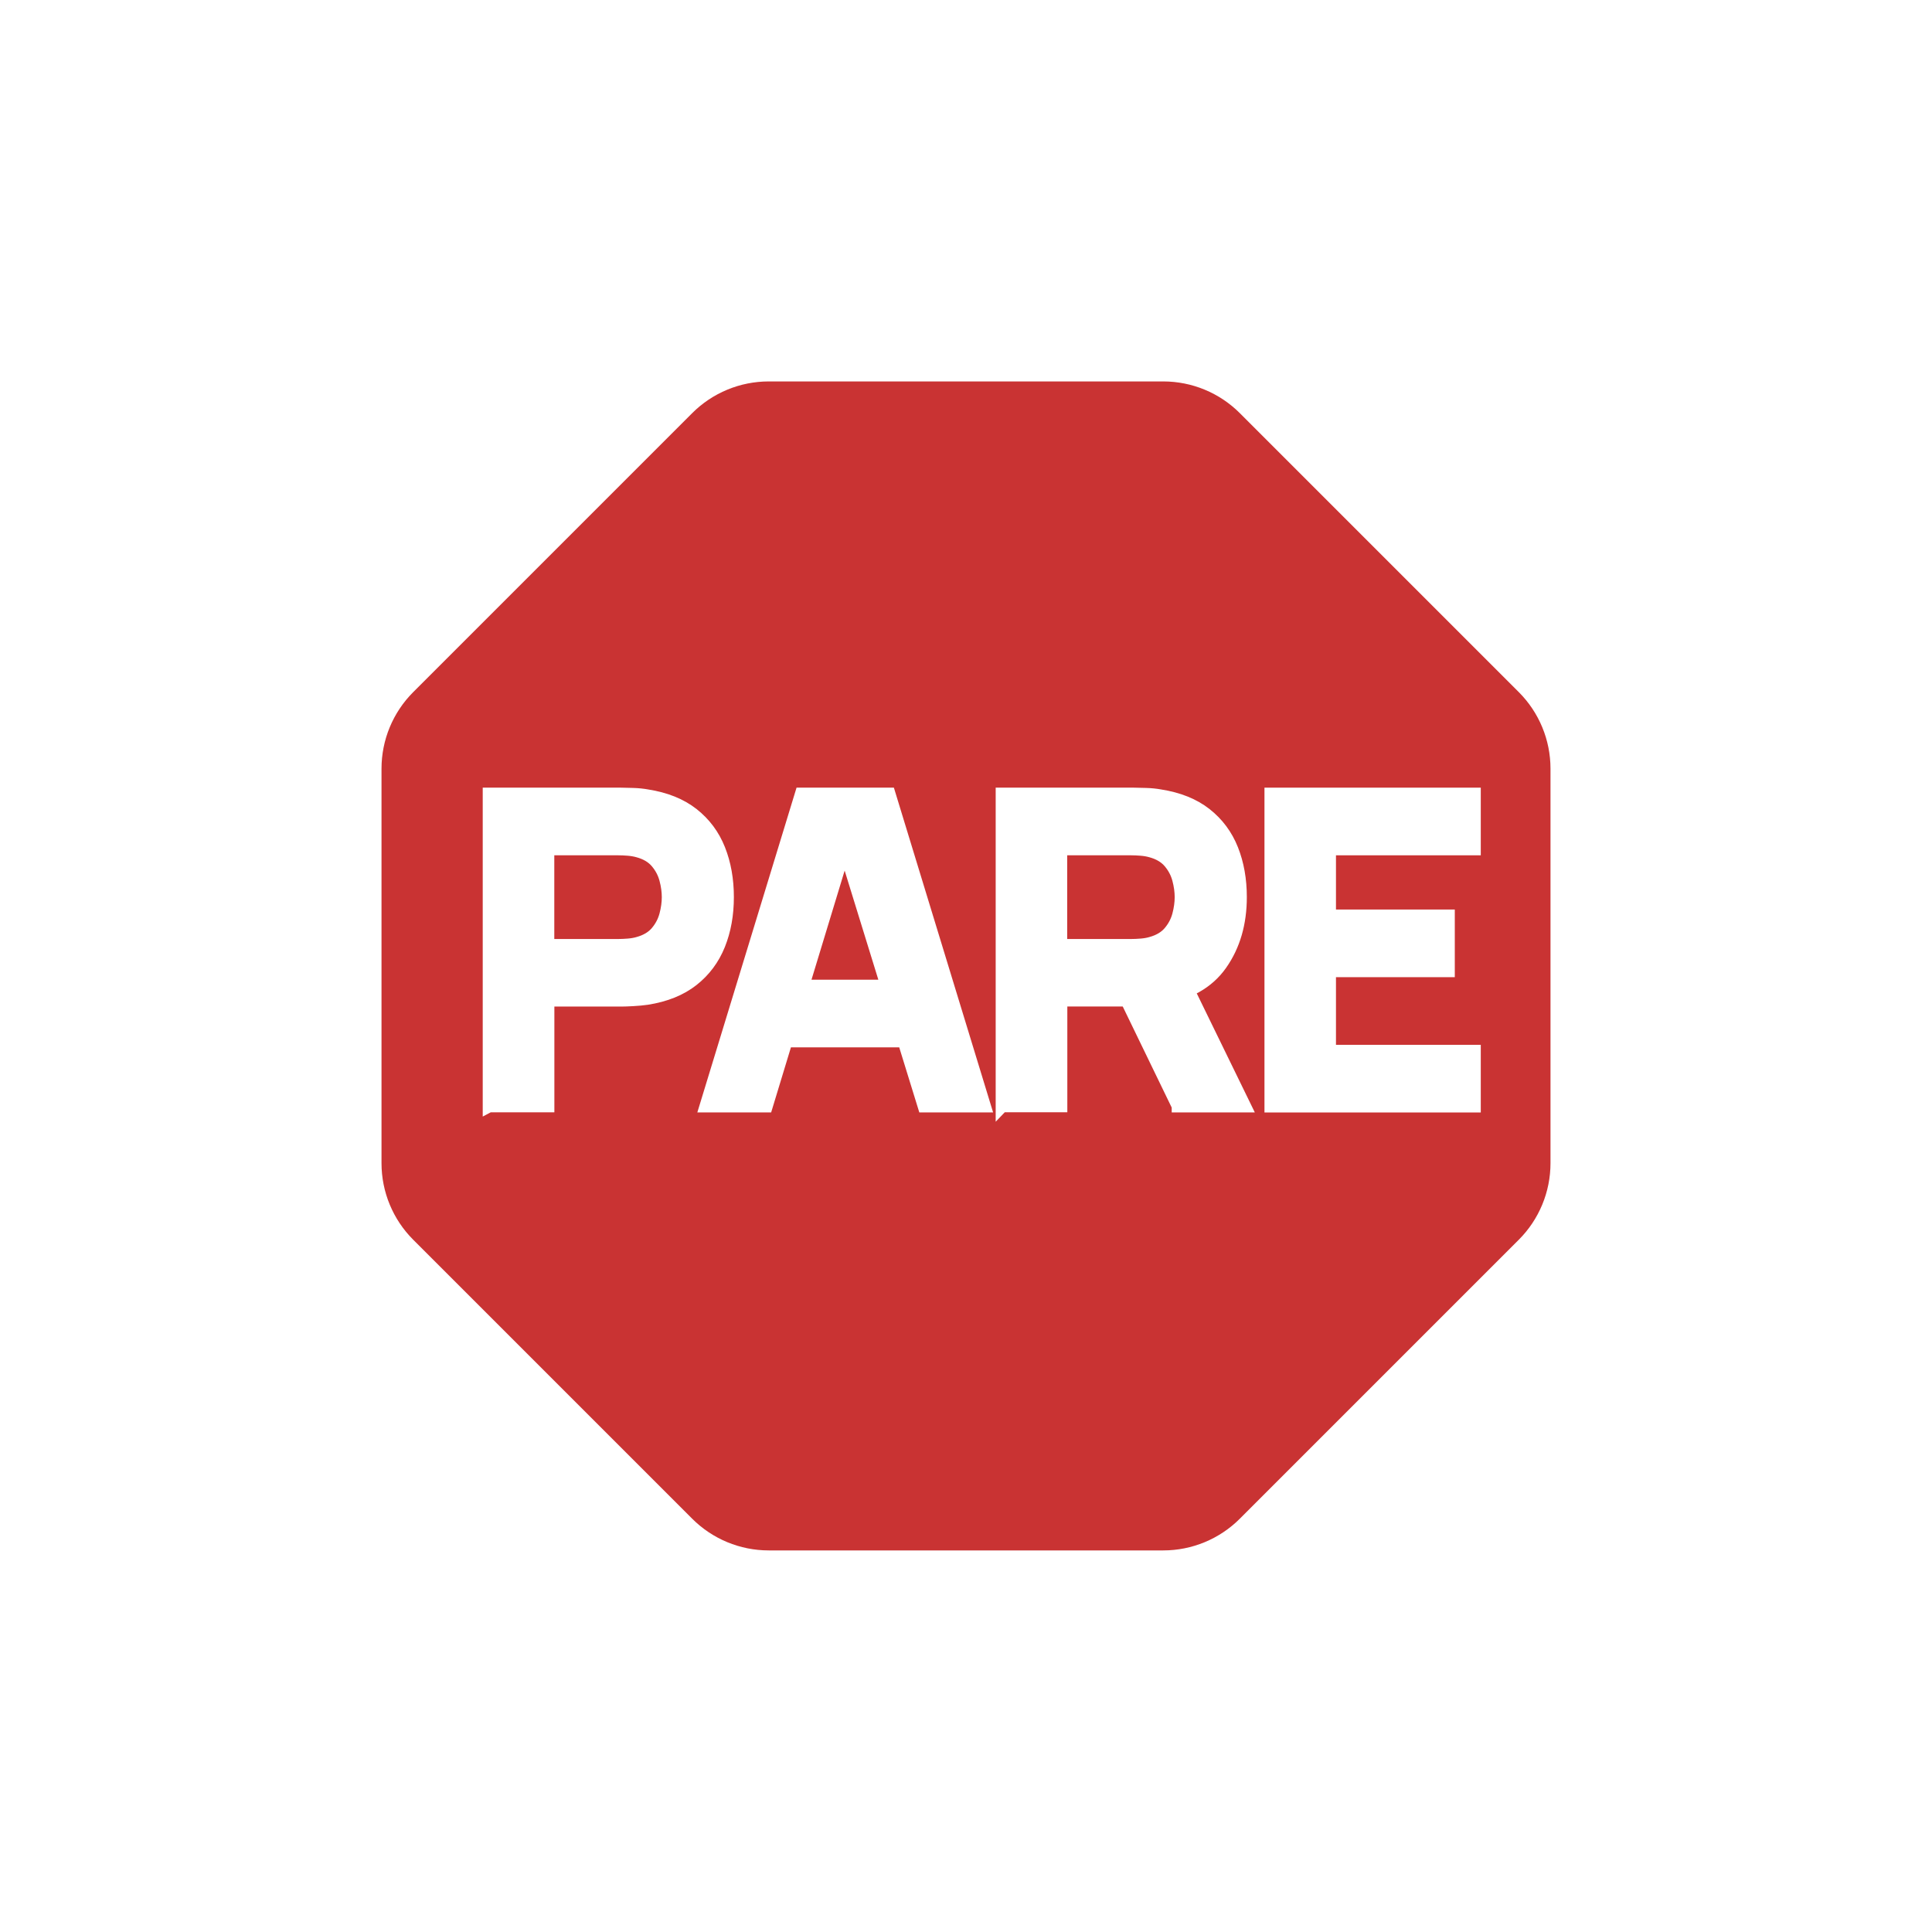
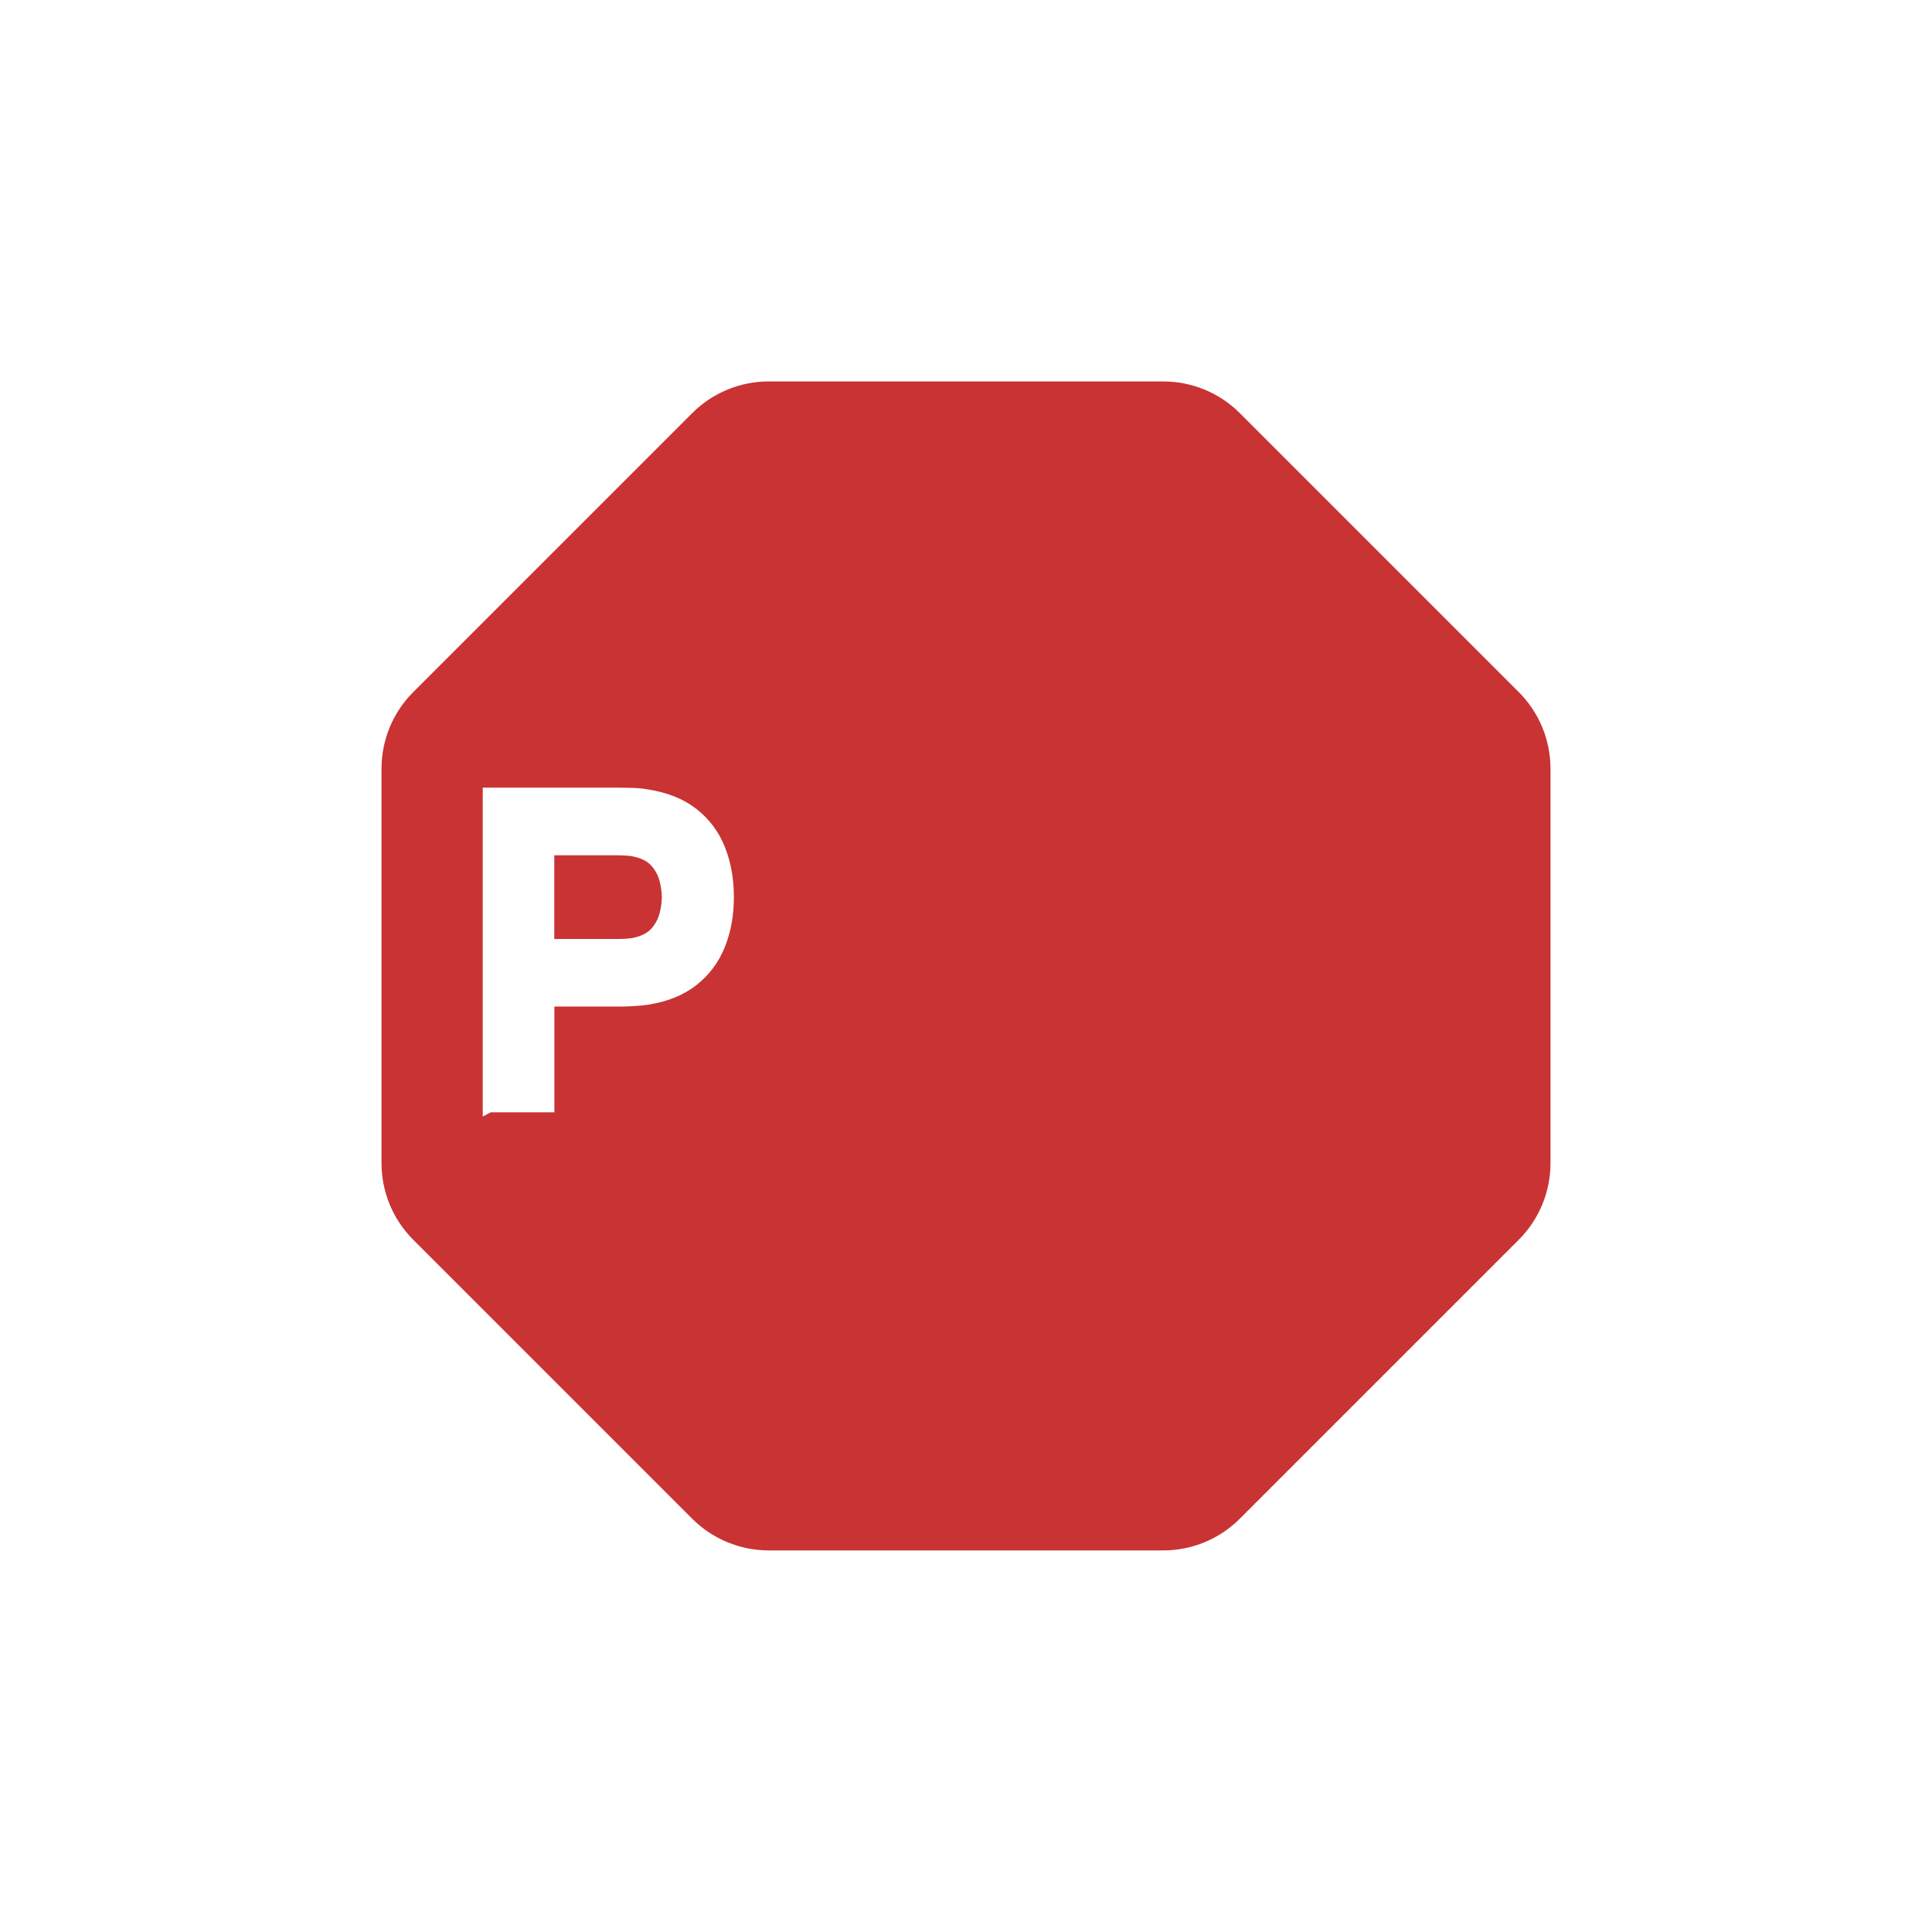
<svg xmlns="http://www.w3.org/2000/svg" id="Capa_2" data-name="Capa 2" viewBox="0 0 266.17 266.17">
  <defs>
    <style> .cls-1 { fill: none; } .cls-1, .cls-2, .cls-3 { stroke-width: 0px; } .cls-2 { fill: #c93333; filter: url(#drop-shadow-1); } .cls-4 { stroke: #fff; stroke-miterlimit: 10; stroke-width: 1.73px; } .cls-4, .cls-3 { fill: #fff; } </style>
    <filter id="drop-shadow-1" filterUnits="userSpaceOnUse">
      <feOffset dx="0" dy="0" />
      <feGaussianBlur result="blur" stdDeviation="4.33" />
      <feFlood flood-color="#c93333" flood-opacity=".5" />
      <feComposite in2="blur" operator="in" />
      <feComposite in="SourceGraphic" />
    </filter>
  </defs>
  <g id="Capa_1-2" data-name="Capa 1">
    <g>
-       <rect class="cls-1" width="266.17" height="266.17" rx="22.8" ry="22.8" />
      <g>
        <path class="cls-3" d="M166.23,38.14h-66.3c-3.96,0-7.75,1.57-10.55,4.37l-46.88,46.88c-2.8,2.8-4.37,6.59-4.37,10.55v66.3c0,3.96,1.57,7.75,4.37,10.55l46.88,46.88c2.8,2.8,6.59,4.37,10.55,4.37h66.3c3.96,0,7.75-1.57,10.55-4.37l46.88-46.88c2.8-2.8,4.37-6.59,4.37-10.55v-66.3c0-3.96-1.57-7.75-4.37-10.55l-46.88-46.88c-2.8-2.8-6.59-4.37-10.55-4.37Z" />
        <path class="cls-2" d="M160.26,52.55h-54.35c-3.96,0-7.75,1.57-10.55,4.37l-38.43,38.43c-2.8,2.8-4.37,6.59-4.37,10.55v54.35c0,3.96,1.57,7.75,4.37,10.55l38.43,38.43c2.8,2.8,6.59,4.37,10.55,4.37h54.35c3.96,0,7.75-1.57,10.55-4.37l38.43-38.43c2.8-2.8,4.37-6.59,4.37-10.55v-54.35c0-3.96-1.57-7.75-4.37-10.55l-38.43-38.43c-2.8-2.8-6.59-4.37-10.55-4.37Z" />
        <g>
          <path class="cls-4" d="M67.37,152.39v-43.01h18.16c.42,0,.98.02,1.69.04s1.34.09,1.9.19c2.57.4,4.67,1.24,6.32,2.54,1.64,1.29,2.85,2.92,3.63,4.88.78,1.96,1.17,4.15,1.17,6.56s-.39,4.59-1.18,6.56c-.79,1.96-2,3.59-3.64,4.88s-3.74,2.14-6.29,2.54c-.56.08-1.19.14-1.91.18s-1.27.06-1.67.06h-10.04v14.57h-8.12ZM75.5,130.23h9.68c.42,0,.88-.02,1.37-.06.5-.04.96-.12,1.37-.24,1.09-.3,1.94-.8,2.54-1.51.6-.71,1.01-1.49,1.24-2.36.23-.87.34-1.69.34-2.46s-.11-1.6-.34-2.46c-.23-.87-.64-1.65-1.24-2.36-.6-.71-1.44-1.21-2.54-1.51-.42-.12-.88-.2-1.37-.24-.5-.04-.96-.06-1.37-.06h-9.68v13.26Z" />
-           <path class="cls-4" d="M97.24,152.39l13.14-43.01h12.13l13.14,43.01h-8.36l-11.71-37.93h1.55l-11.53,37.93h-8.36ZM105.12,143.43v-7.59h22.7v7.59h-22.7Z" />
-           <path class="cls-4" d="M138.04,152.39v-43.01h18.16c.42,0,.98.02,1.69.04s1.34.09,1.9.19c2.57.4,4.67,1.24,6.32,2.54,1.64,1.29,2.85,2.92,3.63,4.88.78,1.96,1.17,4.15,1.17,6.56,0,3.6-.9,6.69-2.69,9.24-1.79,2.56-4.6,4.14-8.42,4.73l-3.58.24h-10.04v14.57h-8.12ZM146.16,130.23h9.68c.42,0,.88-.02,1.37-.06.5-.04.96-.12,1.37-.24,1.09-.3,1.94-.8,2.54-1.51.6-.71,1.01-1.49,1.24-2.36.23-.87.34-1.69.34-2.46s-.11-1.6-.34-2.46c-.23-.87-.64-1.65-1.24-2.36-.6-.71-1.44-1.21-2.54-1.51-.42-.12-.88-.2-1.37-.24-.5-.04-.96-.06-1.37-.06h-9.68v13.26ZM162.29,152.39l-8.48-17.5,8.36-1.61,9.32,19.11h-9.2Z" />
-           <path class="cls-4" d="M175.07,152.39v-43.01h28.07v7.59h-19.95v9.2h16.37v7.59h-16.37v11.05h19.95v7.59h-28.07Z" />
        </g>
      </g>
    </g>
  </g>
</svg>